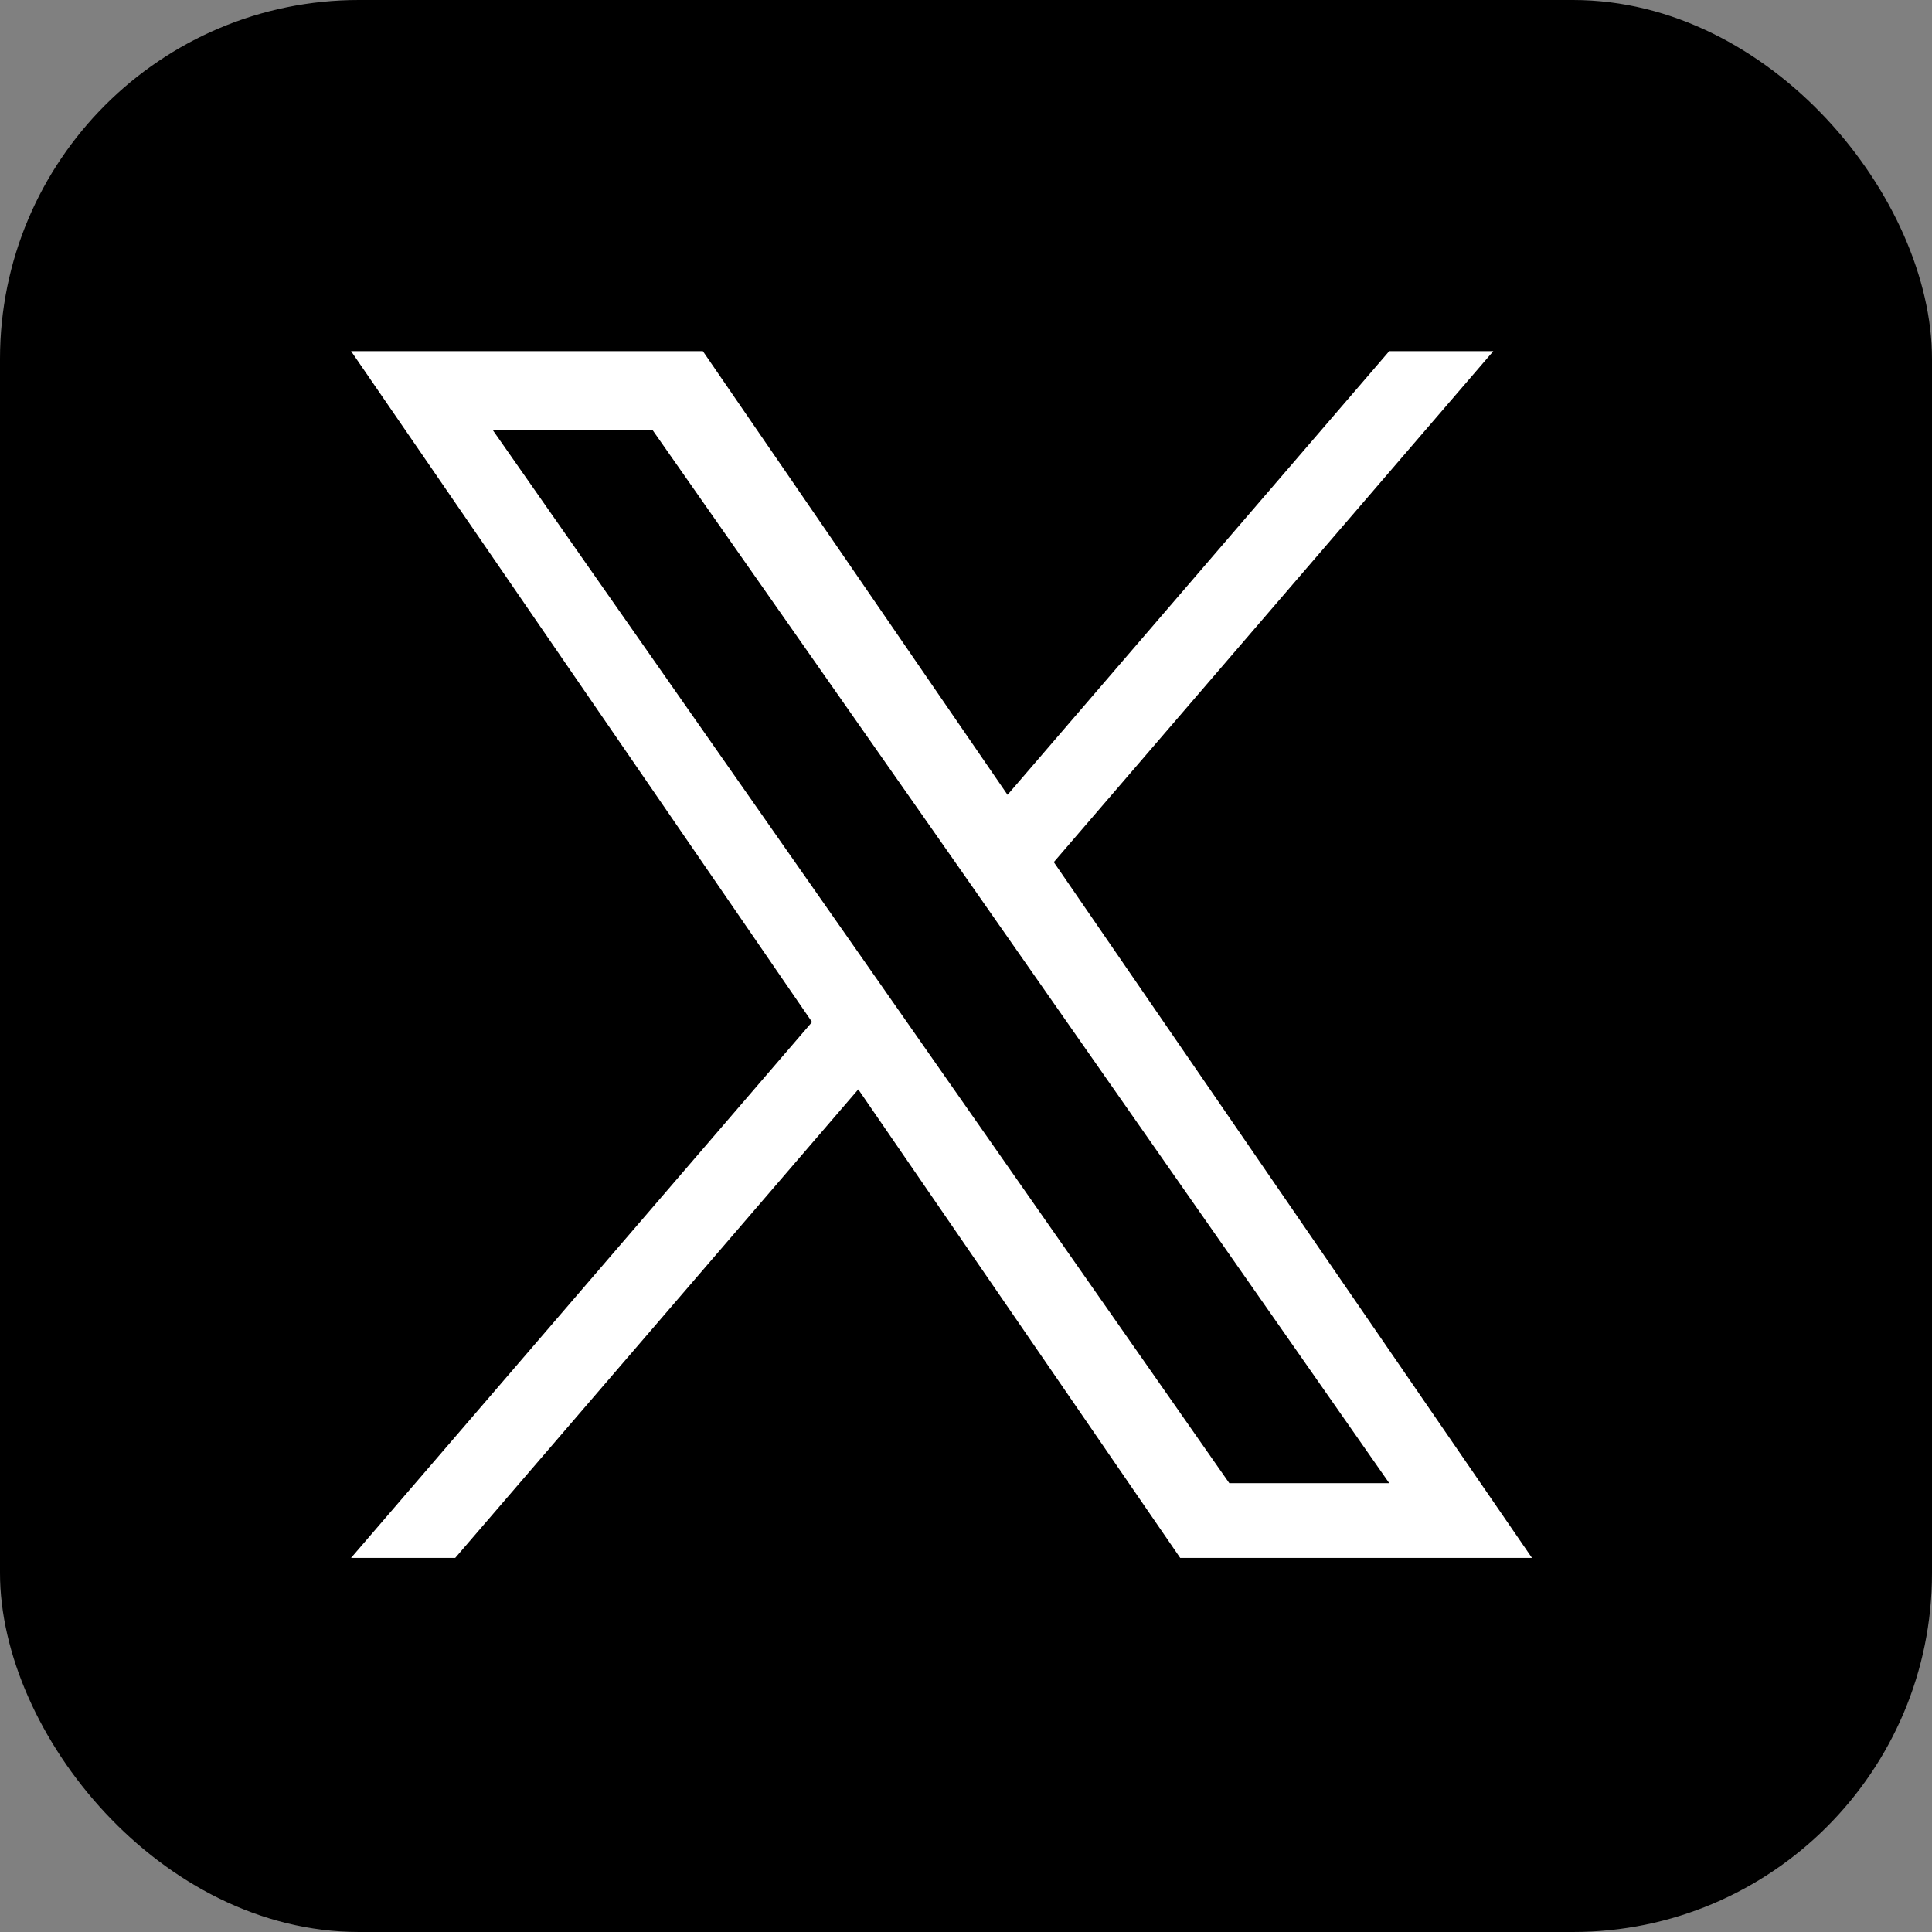
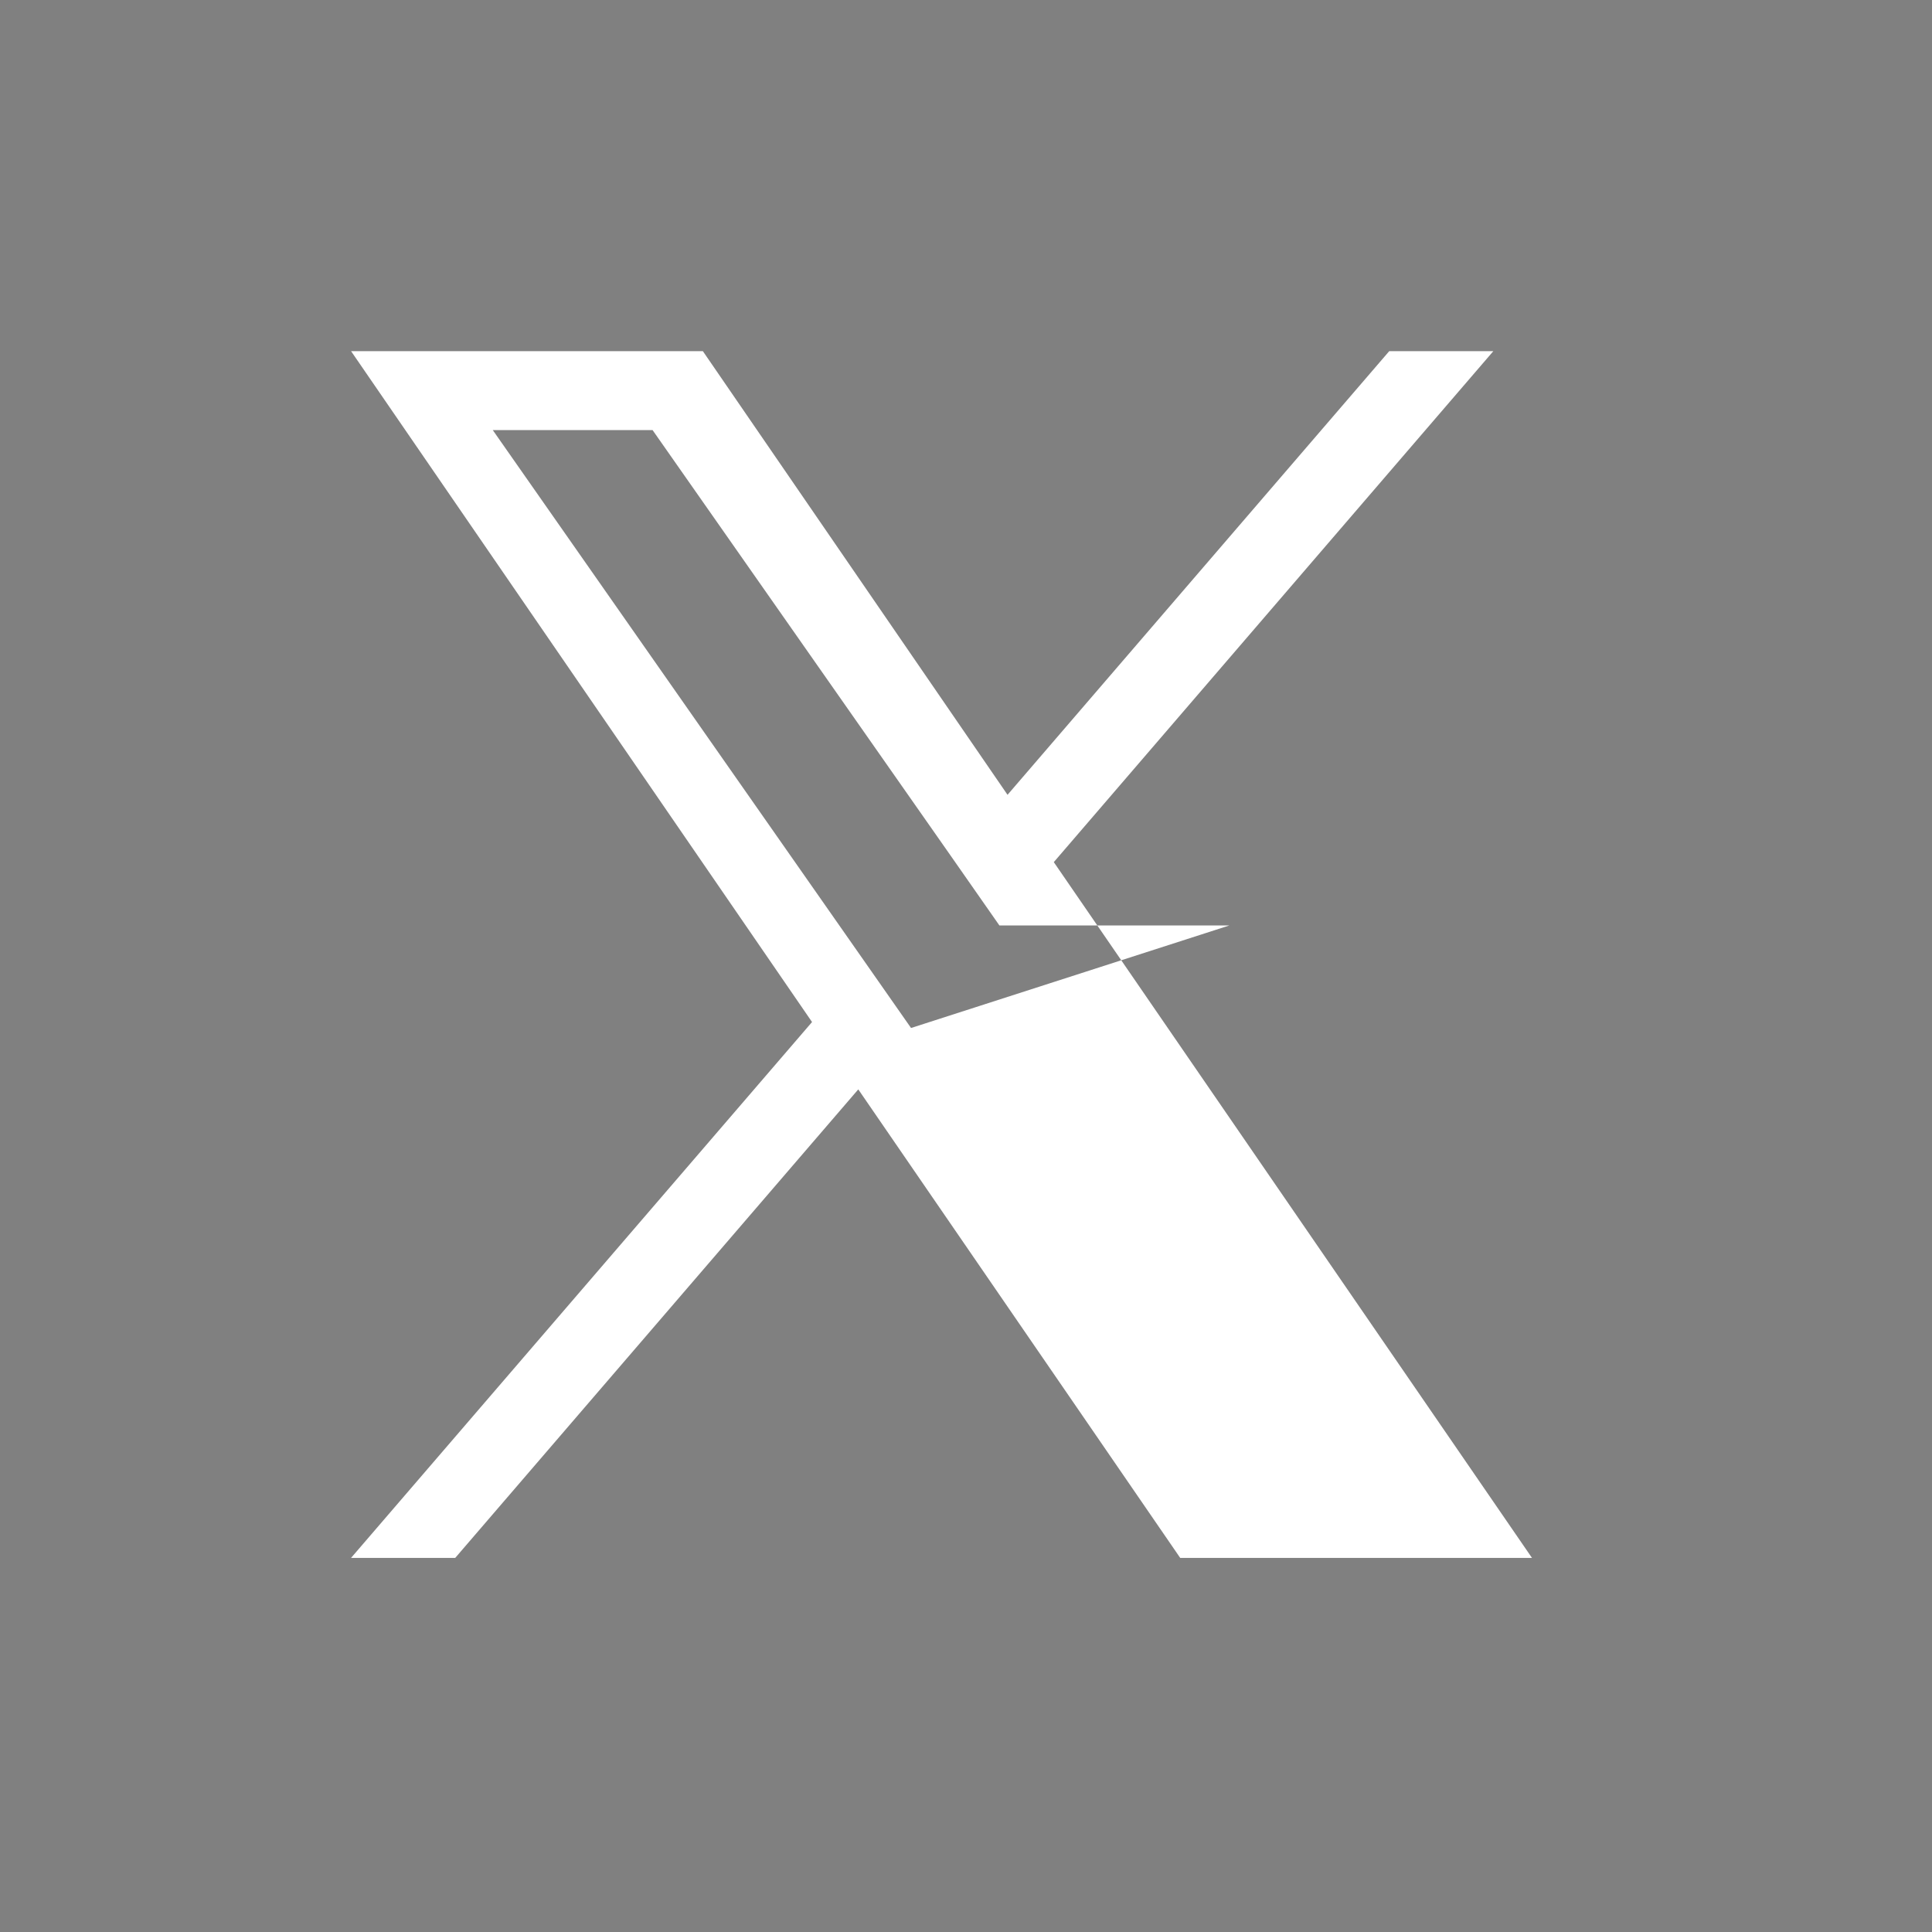
<svg xmlns="http://www.w3.org/2000/svg" width="26.911" height="26.911" viewBox="0 0 26.911 26.911">
  <rect x="0" y="0" width="26.911" height="26.911" fill="#808080" stroke="none" />
  <g id="Group_10193" data-name="Group 10193" transform="translate(-3455.351)">
-     <rect id="Rectangle_3575" data-name="Rectangle 3575" width="26.911" height="26.911" rx="5" transform="translate(3455.351)" />
-     <path id="logo" d="M9.789,7.117,15.911,0H14.461L9.144,6.18,4.9,0H0L6.421,9.345,0,16.809H1.451l5.614-6.526,4.484,6.526h4.9L9.788,7.117ZM7.8,9.428,7.151,8.5l-5.177-7.4H4.2L8.38,7.068,9.031,8l5.43,7.768H12.233L7.8,9.428Z" transform="translate(3460.241 4.891)" fill="#fff" />
+     <path id="logo" d="M9.789,7.117,15.911,0H14.461L9.144,6.18,4.9,0H0L6.421,9.345,0,16.809H1.451l5.614-6.526,4.484,6.526h4.9L9.788,7.117ZM7.8,9.428,7.151,8.5l-5.177-7.4H4.2L8.38,7.068,9.031,8H12.233L7.8,9.428Z" transform="translate(3460.241 4.891)" fill="#fff" />
  </g>
</svg>